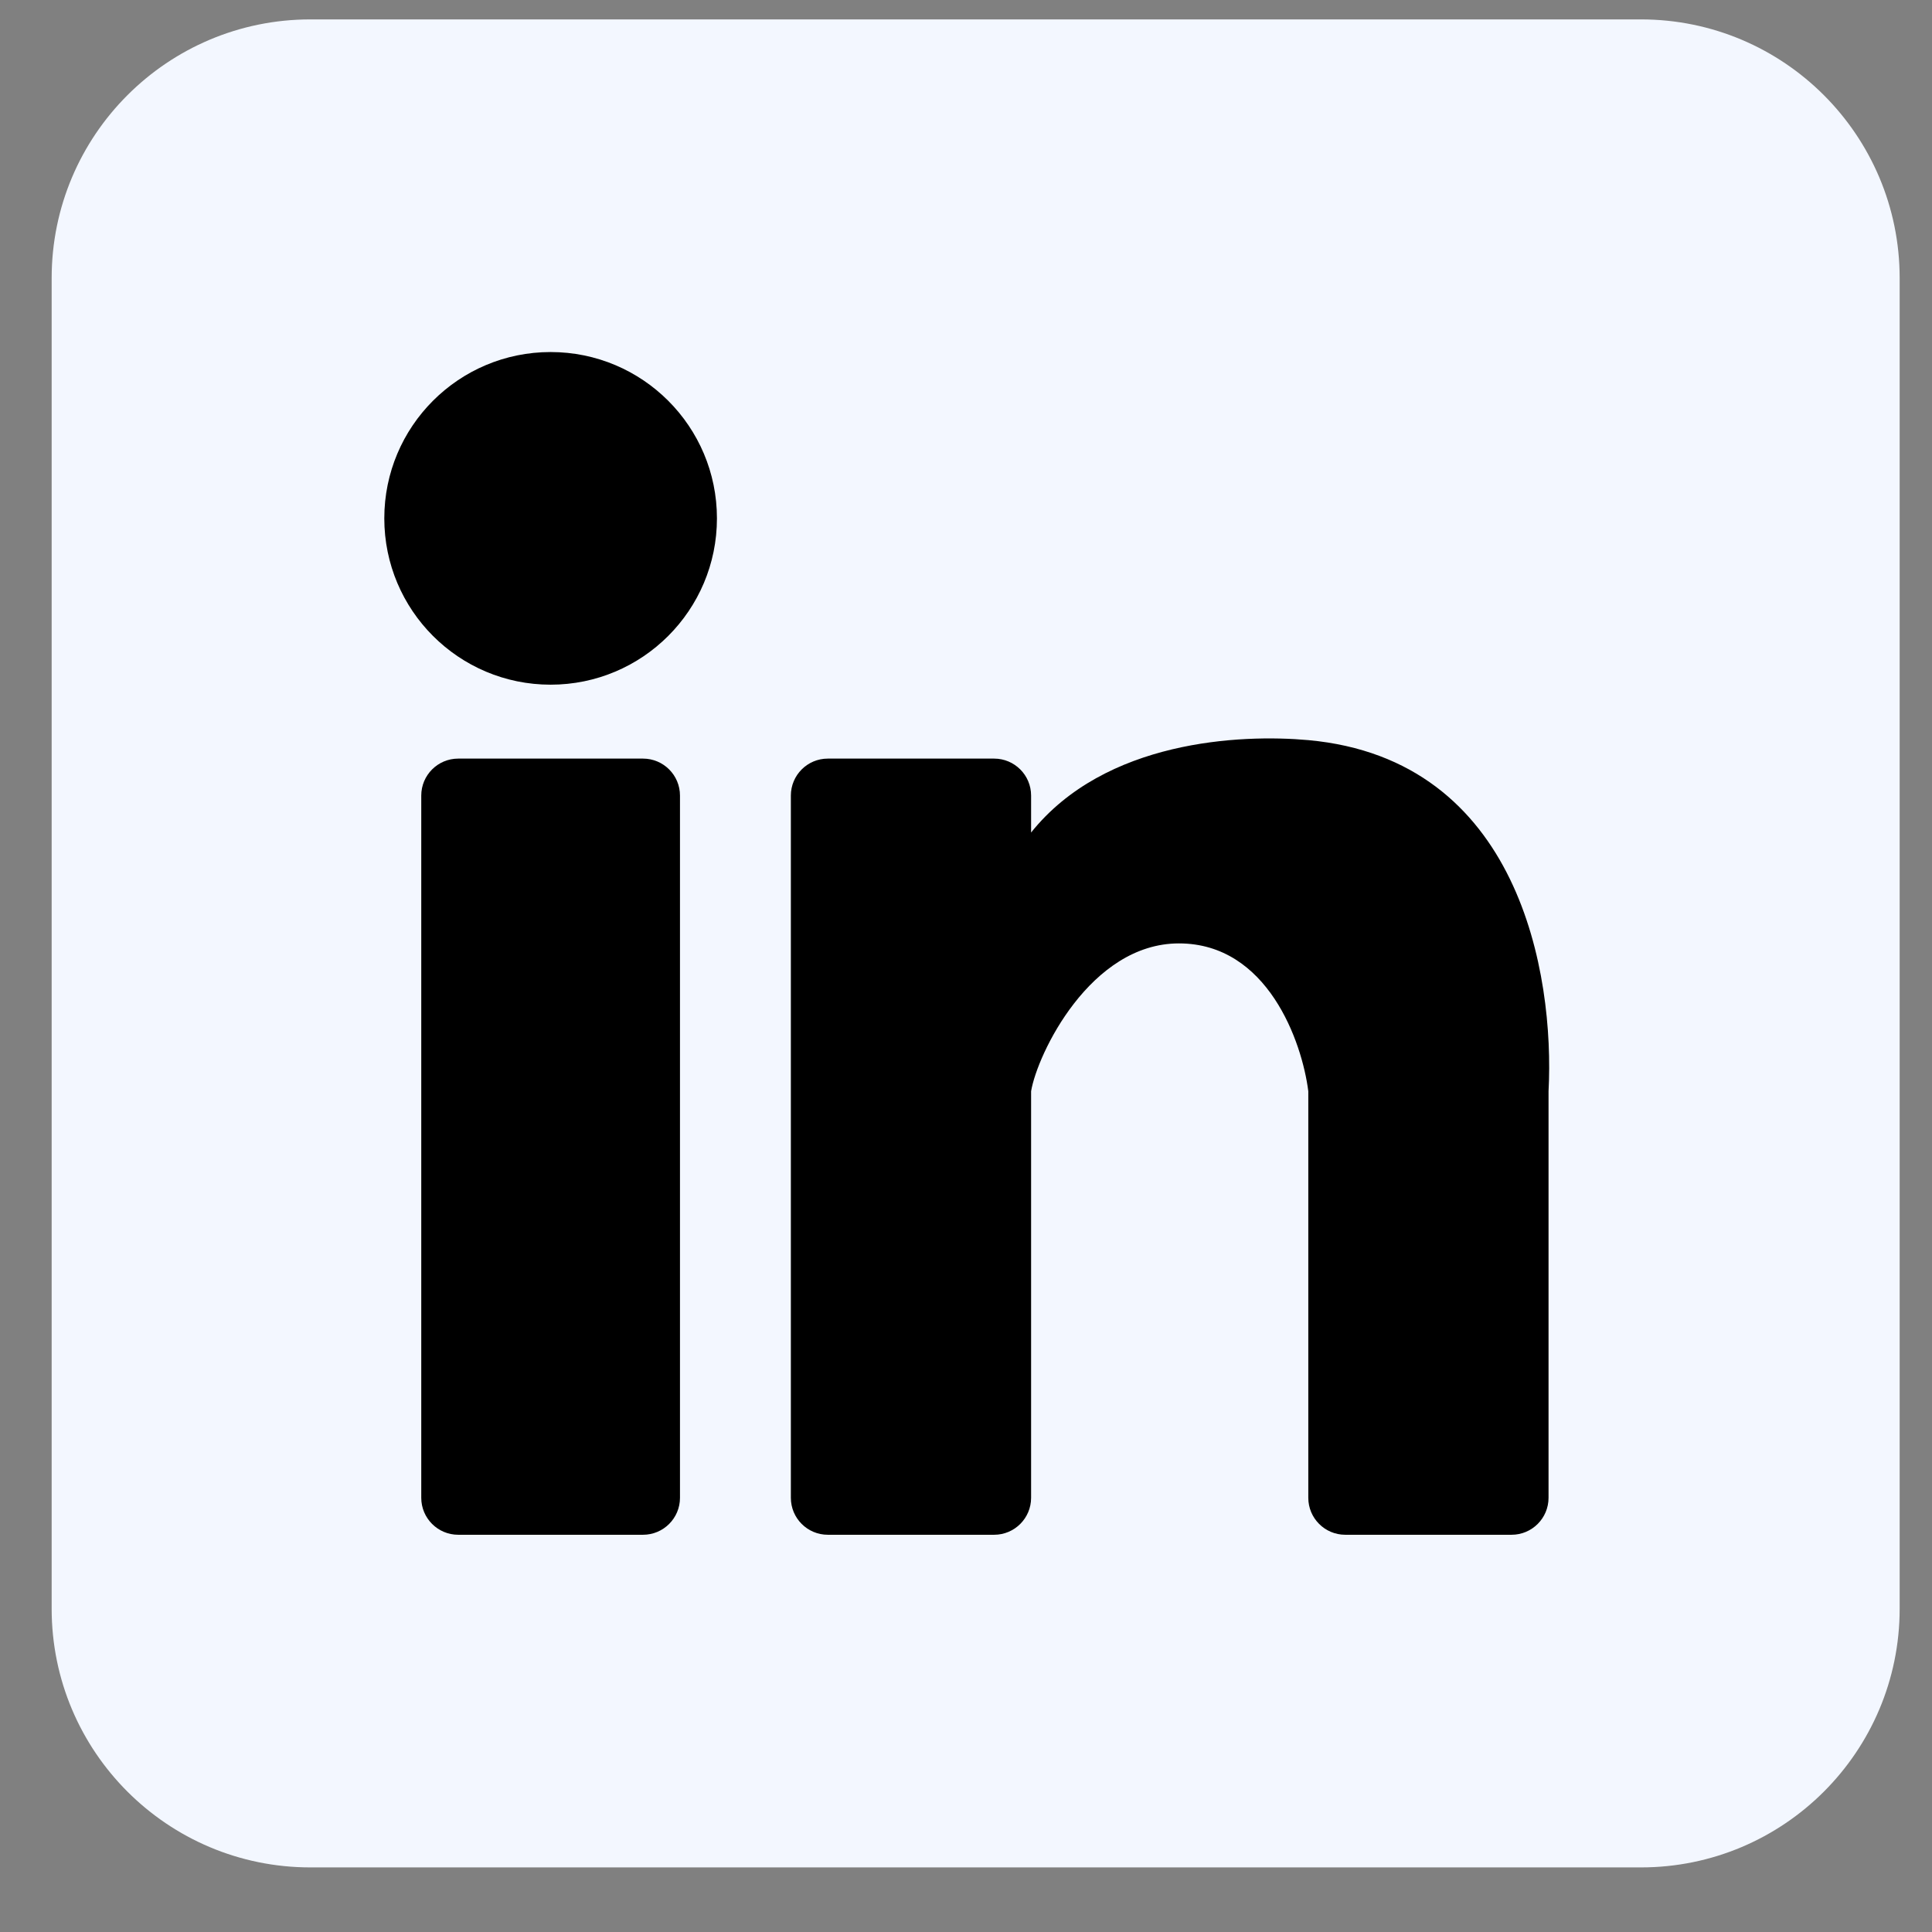
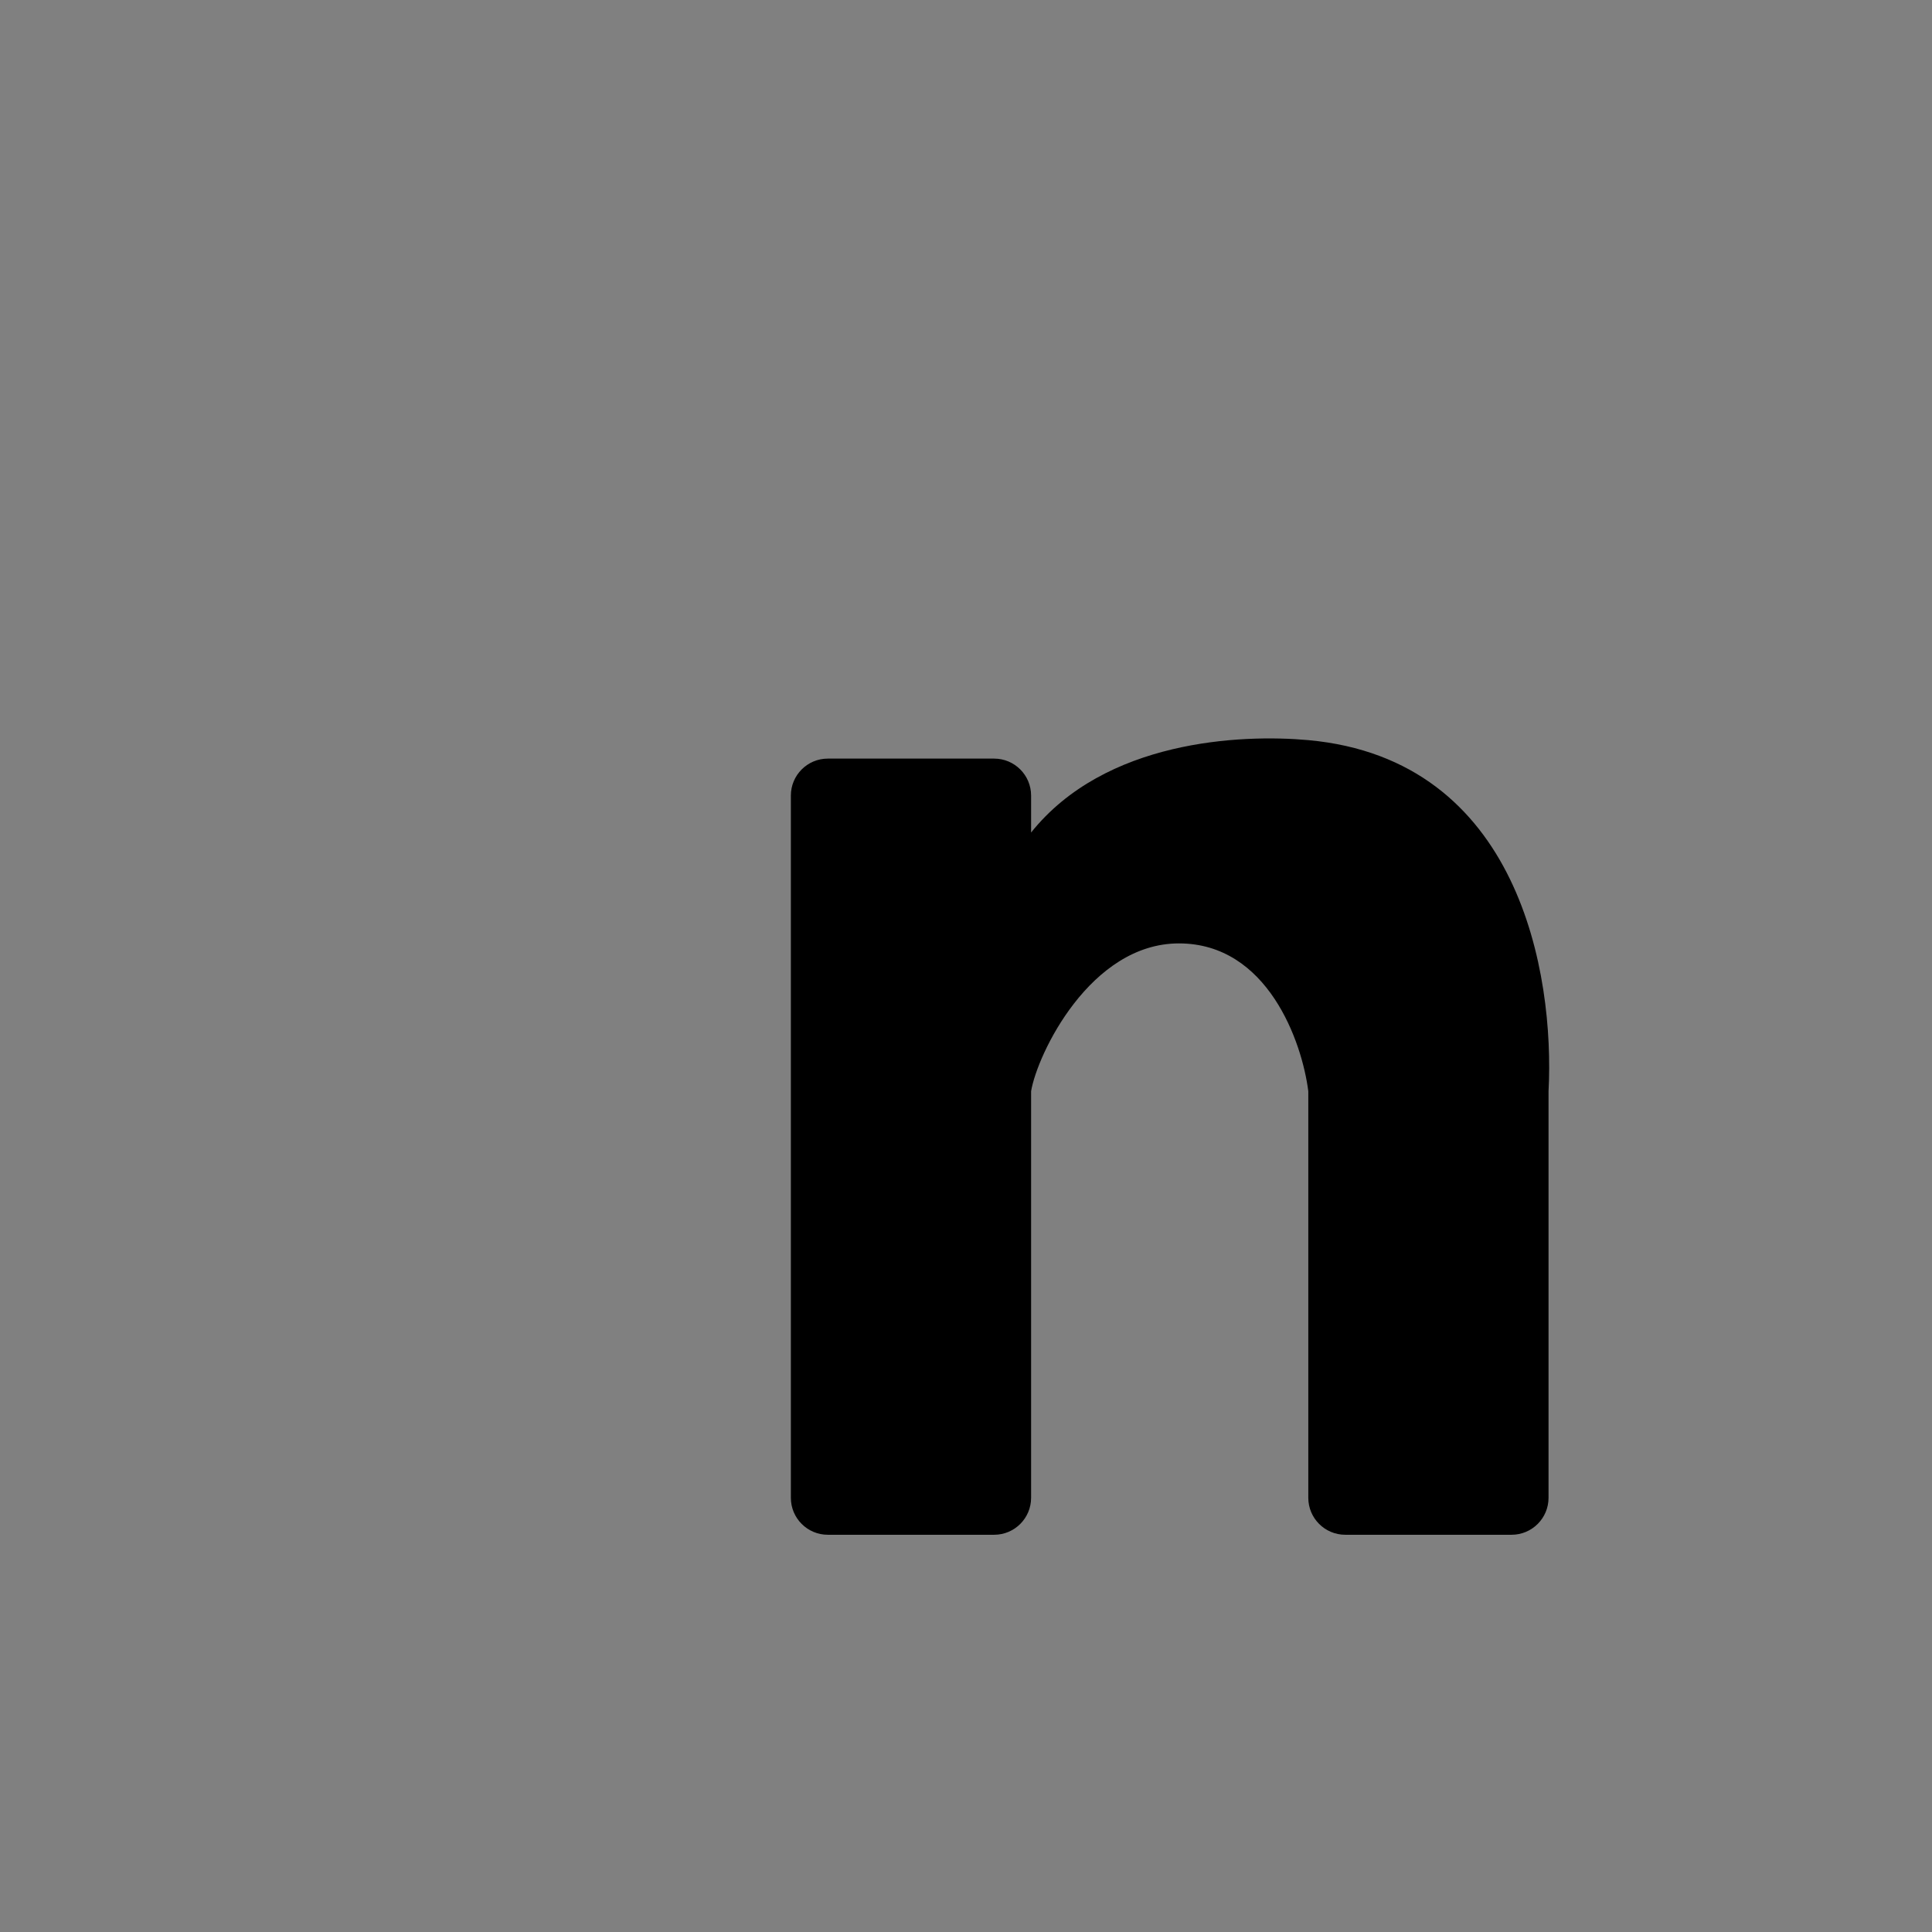
<svg xmlns="http://www.w3.org/2000/svg" width="23" height="23" viewBox="0 0 23 23" fill="none">
  <rect x="0" y="0" width="23" height="23" fill="#808080" stroke="none" />
-   <path d="M0.615 3.311C0.615 1.61 1.994 0.231 3.695 0.231H19.535C21.236 0.231 22.615 1.61 22.615 3.311V19.151C22.615 20.852 21.236 22.231 19.535 22.231H3.695C1.994 22.231 0.615 20.852 0.615 19.151V3.311Z" fill="#F3F7FF" />
-   <path d="M8.535 6.171C8.535 7.264 7.648 8.151 6.555 8.151C5.461 8.151 4.575 7.264 4.575 6.171C4.575 5.077 5.461 4.191 6.555 4.191C7.648 4.191 8.535 5.077 8.535 6.171Z" fill="black" />
-   <path d="M5.015 9.471C5.015 9.228 5.212 9.031 5.455 9.031H7.655C7.898 9.031 8.095 9.228 8.095 9.471V17.831C8.095 18.074 7.898 18.271 7.655 18.271H5.455C5.212 18.271 5.015 18.074 5.015 17.831V9.471Z" fill="black" />
  <path d="M9.855 9.031L11.835 9.031C12.078 9.031 12.275 9.228 12.275 9.471V9.911C13.155 8.811 14.768 8.738 15.575 8.811C18.089 9.04 18.508 11.598 18.435 12.991L18.435 17.831C18.435 18.074 18.238 18.271 17.995 18.271L16.015 18.271C15.772 18.271 15.575 18.074 15.575 17.831V12.991C15.501 12.404 15.091 11.231 14.035 11.231C12.979 11.231 12.348 12.551 12.275 12.991V17.831C12.275 18.074 12.078 18.271 11.835 18.271L9.855 18.271C9.612 18.271 9.415 18.074 9.415 17.831V9.471C9.415 9.228 9.612 9.031 9.855 9.031Z" fill="black" />
</svg>